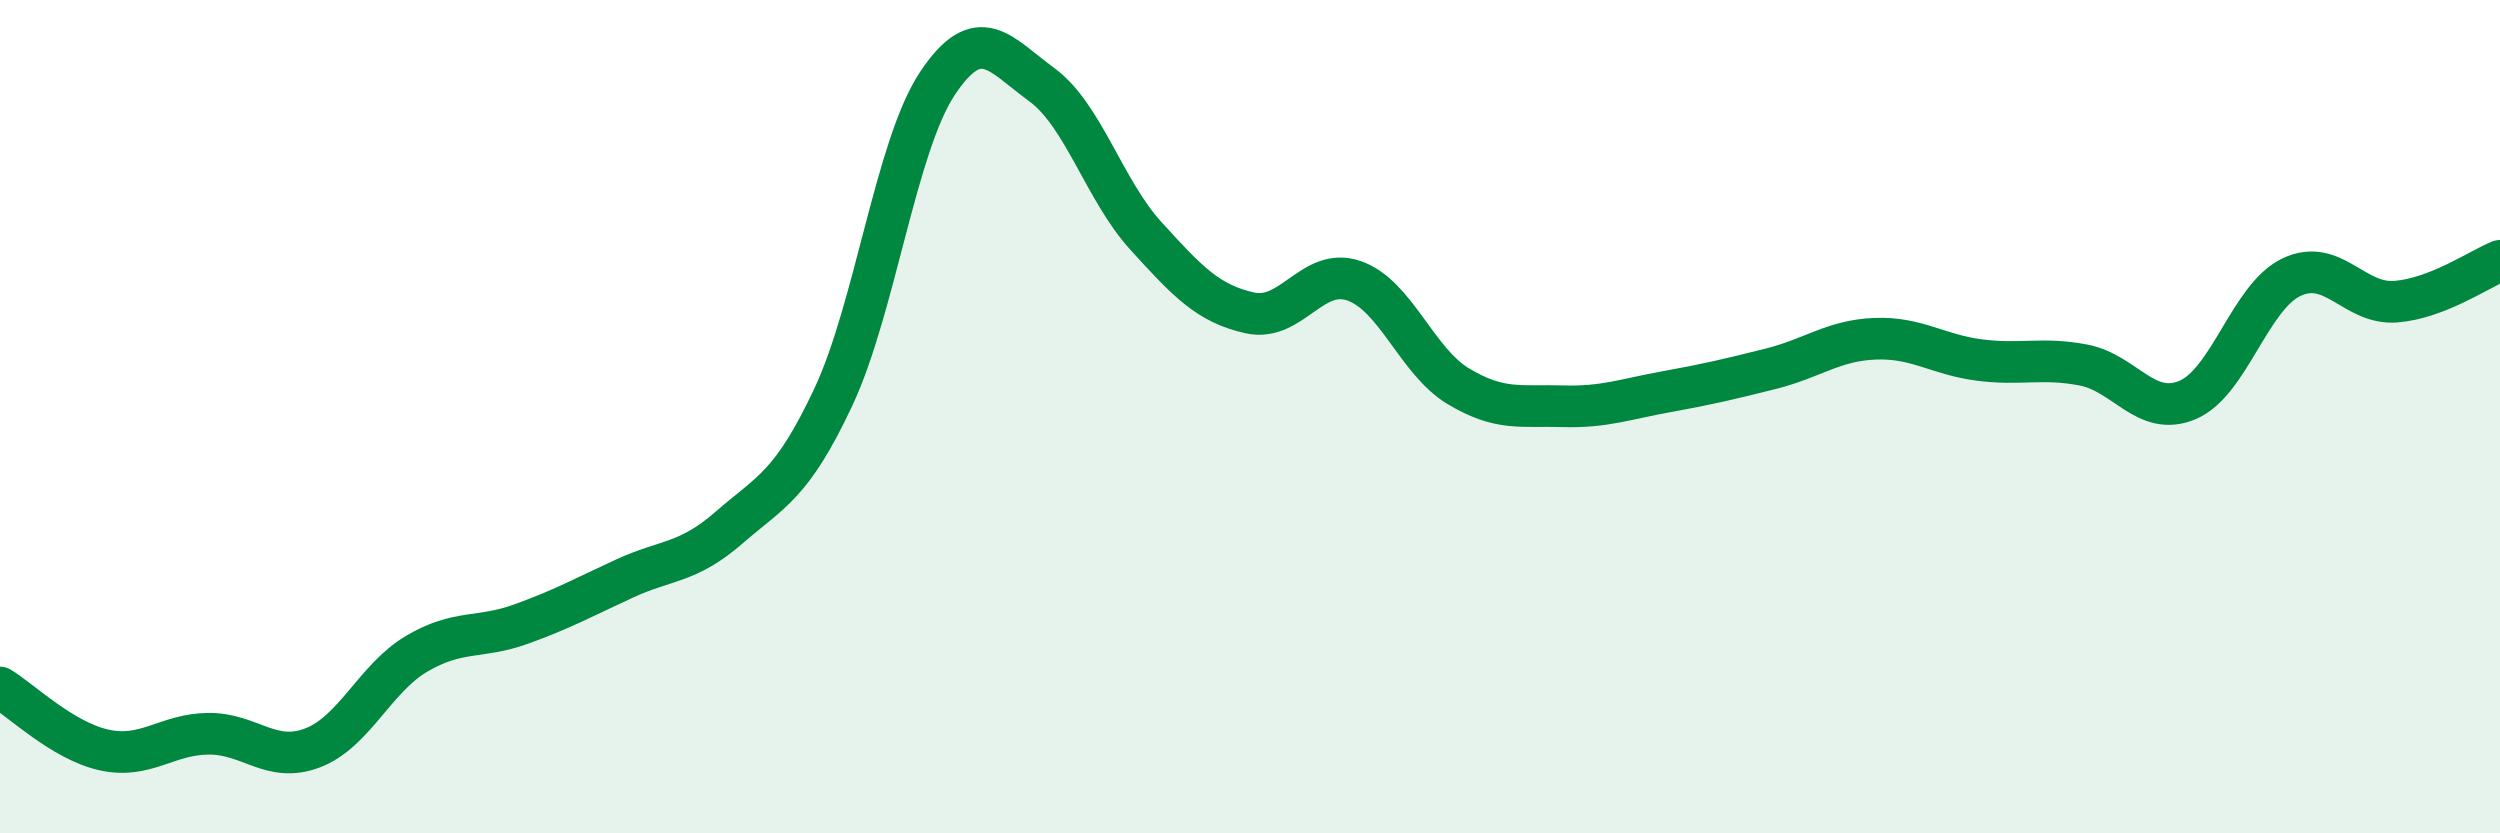
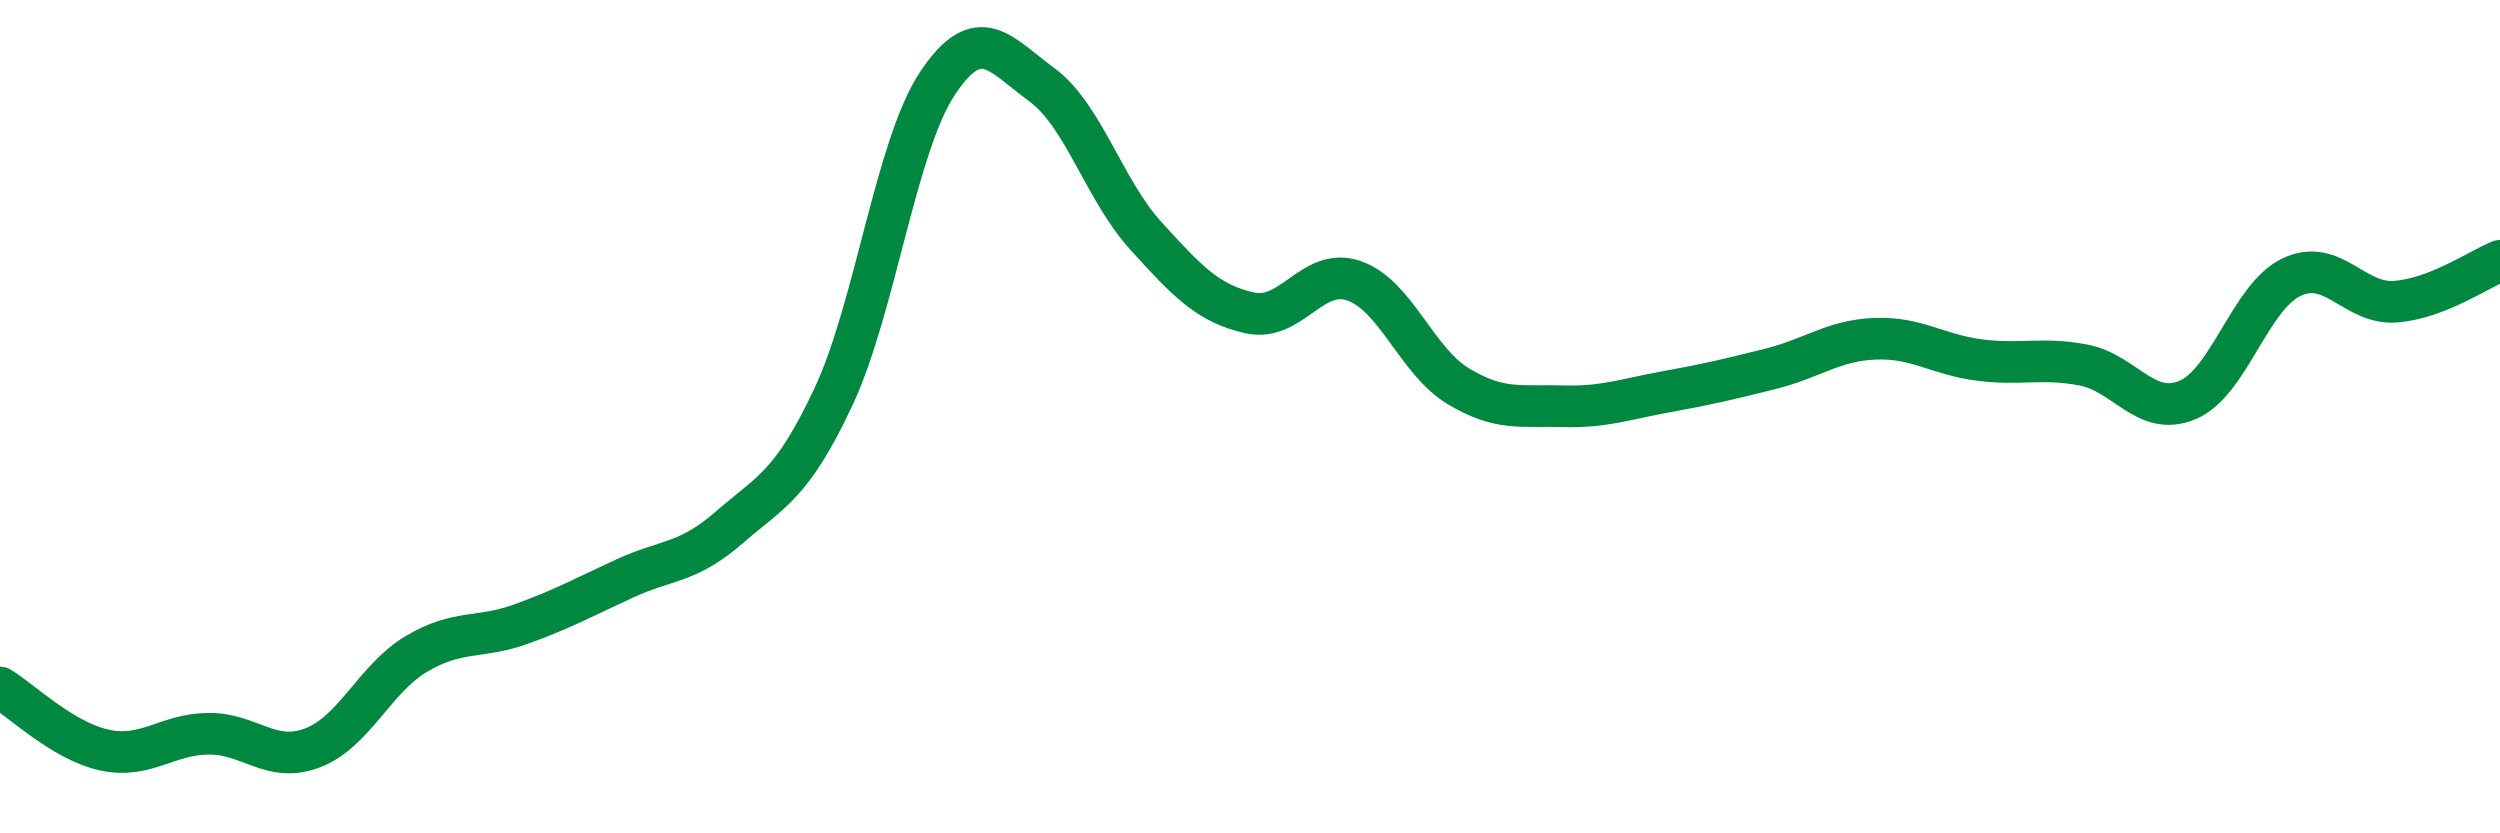
<svg xmlns="http://www.w3.org/2000/svg" width="60" height="20" viewBox="0 0 60 20">
-   <path d="M 0,16.5 C 0.5,16.8 1.5,17.78 2.5,18 C 3.5,18.22 4,17.62 5,17.61 C 6,17.6 6.5,18.33 7.5,17.95 C 8.5,17.57 9,16.28 10,15.69 C 11,15.1 11.5,15.34 12.5,14.98 C 13.5,14.62 14,14.34 15,13.88 C 16,13.42 16.5,13.53 17.5,12.66 C 18.5,11.79 19,11.66 20,9.53 C 21,7.4 21.5,3.5 22.5,2 C 23.5,0.5 24,1.3 25,2.03 C 26,2.76 26.5,4.56 27.5,5.66 C 28.5,6.76 29,7.29 30,7.51 C 31,7.73 31.5,6.39 32.5,6.74 C 33.5,7.09 34,8.67 35,9.27 C 36,9.87 36.5,9.72 37.5,9.75 C 38.5,9.78 39,9.58 40,9.4 C 41,9.22 41.5,9.1 42.5,8.85 C 43.5,8.6 44,8.17 45,8.13 C 46,8.09 46.5,8.51 47.5,8.64 C 48.5,8.77 49,8.57 50,8.76 C 51,8.95 51.5,10.02 52.5,9.6 C 53.5,9.18 54,7.12 55,6.65 C 56,6.18 56.5,7.32 57.5,7.24 C 58.5,7.16 59.5,6.46 60,6.26L60 20L0 20Z" fill="#008740" opacity="0.1" stroke-linecap="round" stroke-linejoin="round" />
  <path d="M 0,16.5 C 0.5,16.8 1.5,17.78 2.5,18 C 3.5,18.22 4,17.62 5,17.61 C 6,17.6 6.5,18.33 7.5,17.95 C 8.5,17.57 9,16.28 10,15.69 C 11,15.1 11.5,15.34 12.5,14.98 C 13.5,14.62 14,14.34 15,13.88 C 16,13.42 16.5,13.53 17.5,12.66 C 18.5,11.79 19,11.66 20,9.53 C 21,7.4 21.5,3.5 22.5,2 C 23.5,0.5 24,1.3 25,2.03 C 26,2.76 26.5,4.56 27.5,5.66 C 28.5,6.76 29,7.29 30,7.51 C 31,7.73 31.5,6.39 32.5,6.74 C 33.5,7.09 34,8.67 35,9.27 C 36,9.87 36.5,9.72 37.5,9.75 C 38.5,9.78 39,9.58 40,9.4 C 41,9.22 41.5,9.1 42.5,8.85 C 43.5,8.6 44,8.17 45,8.13 C 46,8.09 46.5,8.51 47.5,8.64 C 48.5,8.77 49,8.57 50,8.76 C 51,8.95 51.5,10.02 52.5,9.6 C 53.5,9.18 54,7.12 55,6.65 C 56,6.18 56.5,7.32 57.5,7.24 C 58.5,7.16 59.5,6.46 60,6.26" stroke="#008740" stroke-width="1" fill="none" stroke-linecap="round" stroke-linejoin="round" />
</svg>